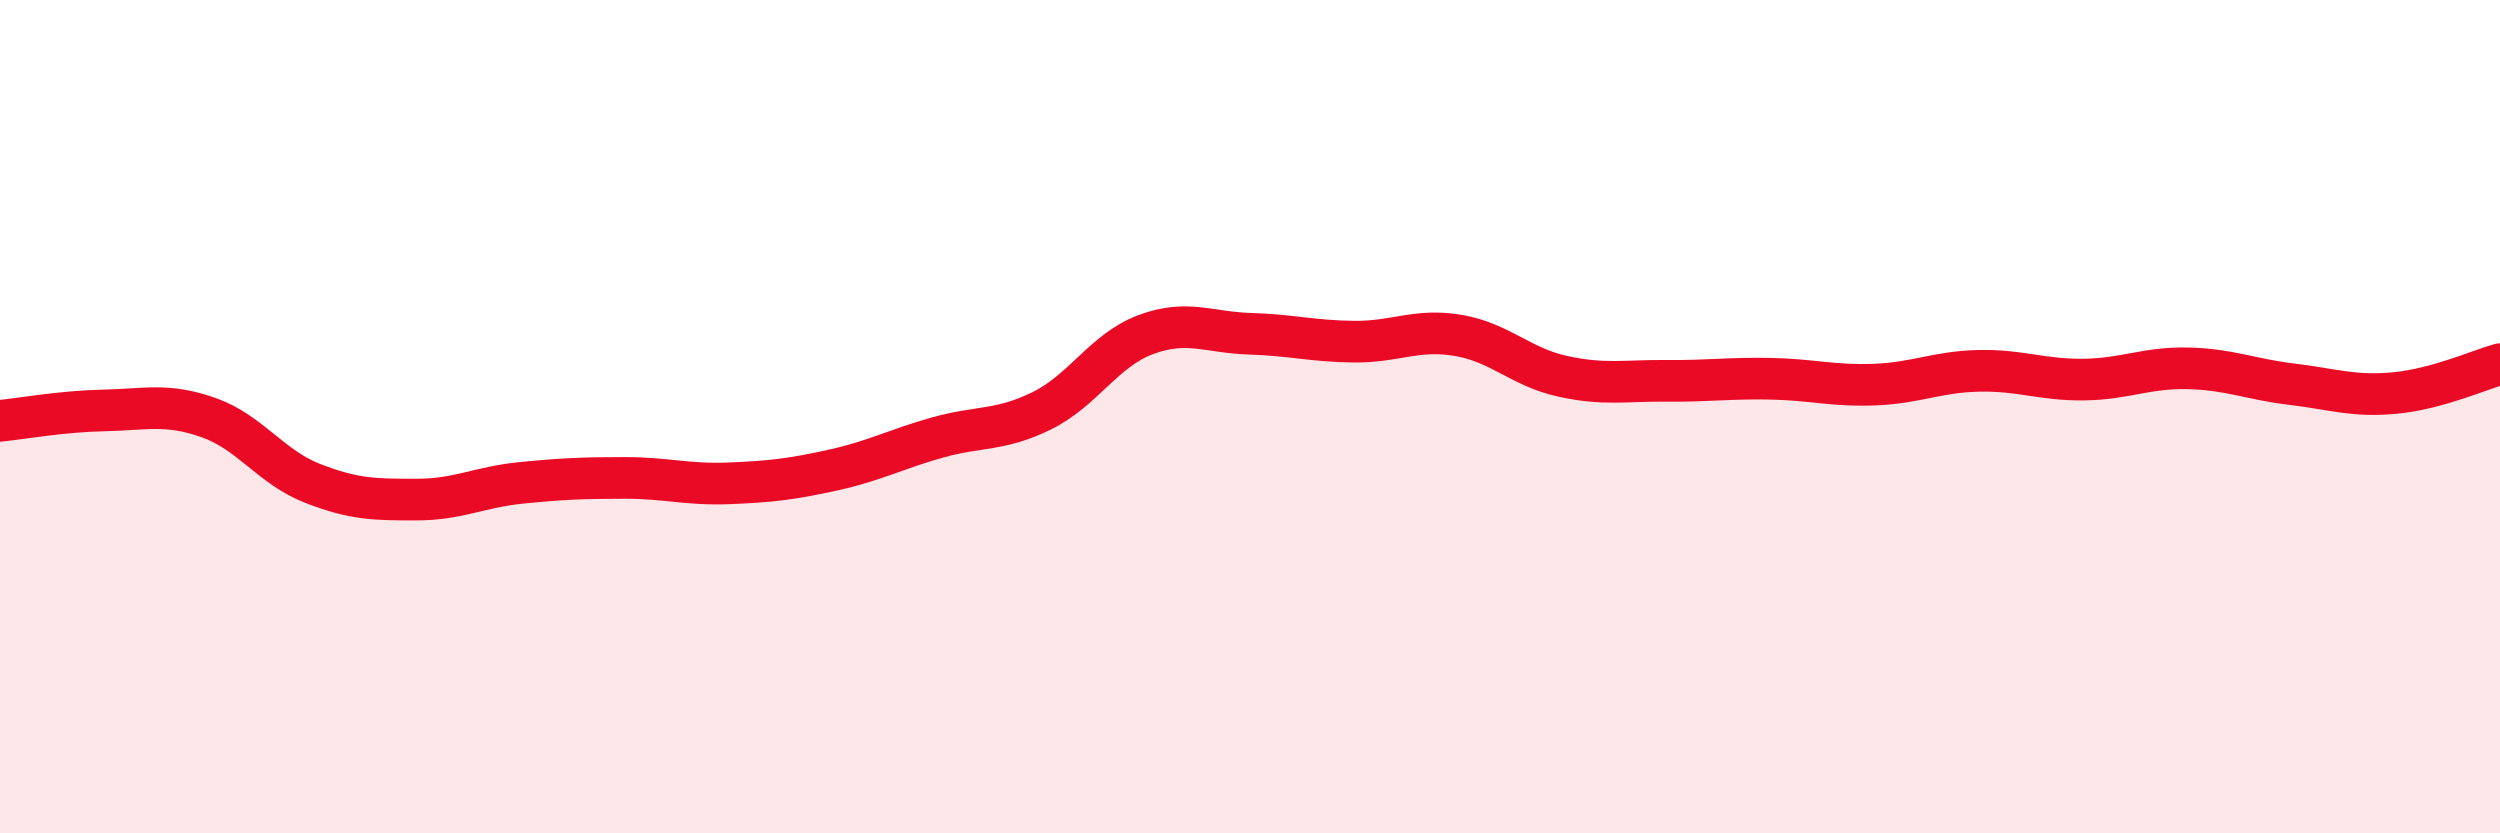
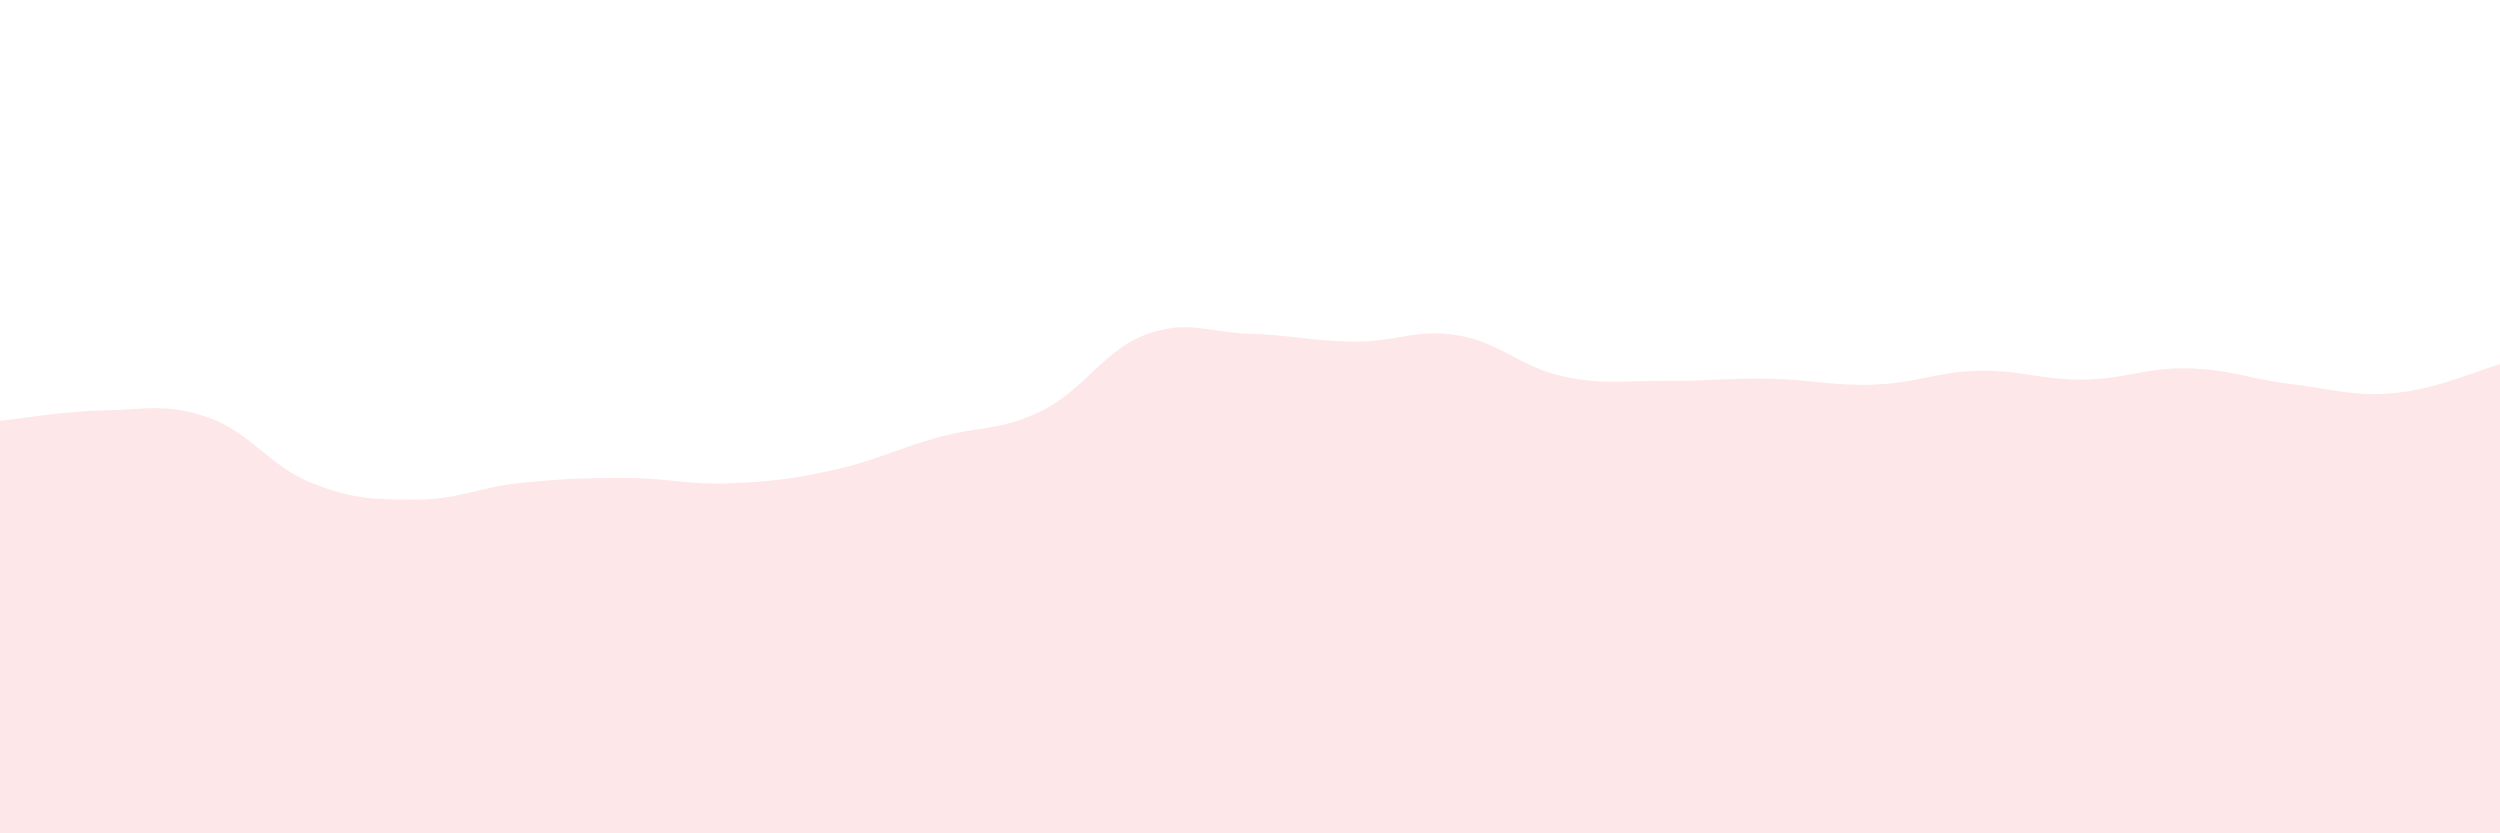
<svg xmlns="http://www.w3.org/2000/svg" width="60" height="20" viewBox="0 0 60 20">
  <path d="M 0,10.1 C 0.5,10.05 1.5,9.87 2.5,9.85 C 3.5,9.83 4,9.67 5,10.02 C 6,10.37 6.5,11.21 7.5,11.6 C 8.5,11.99 9,11.99 10,11.99 C 11,11.99 11.5,11.69 12.5,11.59 C 13.5,11.49 14,11.47 15,11.47 C 16,11.47 16.5,11.64 17.5,11.6 C 18.5,11.56 19,11.5 20,11.28 C 21,11.06 21.5,10.78 22.5,10.5 C 23.5,10.22 24,10.35 25,9.86 C 26,9.37 26.5,8.4 27.5,8.03 C 28.5,7.66 29,7.98 30,8.01 C 31,8.04 31.5,8.19 32.5,8.2 C 33.5,8.21 34,7.88 35,8.05 C 36,8.22 36.5,8.81 37.5,9.03 C 38.5,9.25 39,9.13 40,9.14 C 41,9.15 41.5,9.07 42.5,9.09 C 43.5,9.11 44,9.27 45,9.23 C 46,9.19 46.5,8.92 47.5,8.9 C 48.5,8.88 49,9.12 50,9.11 C 51,9.1 51.5,8.82 52.5,8.84 C 53.5,8.86 54,9.1 55,9.22 C 56,9.34 56.5,9.53 57.5,9.43 C 58.5,9.33 59.5,8.88 60,8.74L60 20L0 20Z" fill="#EB0A25" opacity="0.1" stroke-linecap="round" stroke-linejoin="round" />
-   <path d="M 0,10.1 C 0.5,10.05 1.5,9.87 2.5,9.85 C 3.5,9.83 4,9.67 5,10.02 C 6,10.37 6.5,11.21 7.5,11.6 C 8.5,11.99 9,11.99 10,11.99 C 11,11.99 11.5,11.69 12.5,11.59 C 13.5,11.49 14,11.47 15,11.47 C 16,11.47 16.5,11.64 17.5,11.6 C 18.5,11.56 19,11.5 20,11.28 C 21,11.06 21.5,10.78 22.5,10.5 C 23.5,10.22 24,10.35 25,9.86 C 26,9.37 26.5,8.4 27.5,8.03 C 28.5,7.66 29,7.98 30,8.01 C 31,8.04 31.5,8.19 32.5,8.2 C 33.5,8.21 34,7.88 35,8.05 C 36,8.22 36.5,8.81 37.5,9.03 C 38.5,9.25 39,9.13 40,9.14 C 41,9.15 41.5,9.07 42.5,9.09 C 43.5,9.11 44,9.27 45,9.23 C 46,9.19 46.5,8.92 47.5,8.9 C 48.5,8.88 49,9.12 50,9.11 C 51,9.1 51.5,8.82 52.5,8.84 C 53.5,8.86 54,9.1 55,9.22 C 56,9.34 56.5,9.53 57.5,9.43 C 58.5,9.33 59.5,8.88 60,8.74" stroke="#EB0A25" stroke-width="1" fill="none" stroke-linecap="round" stroke-linejoin="round" />
</svg>